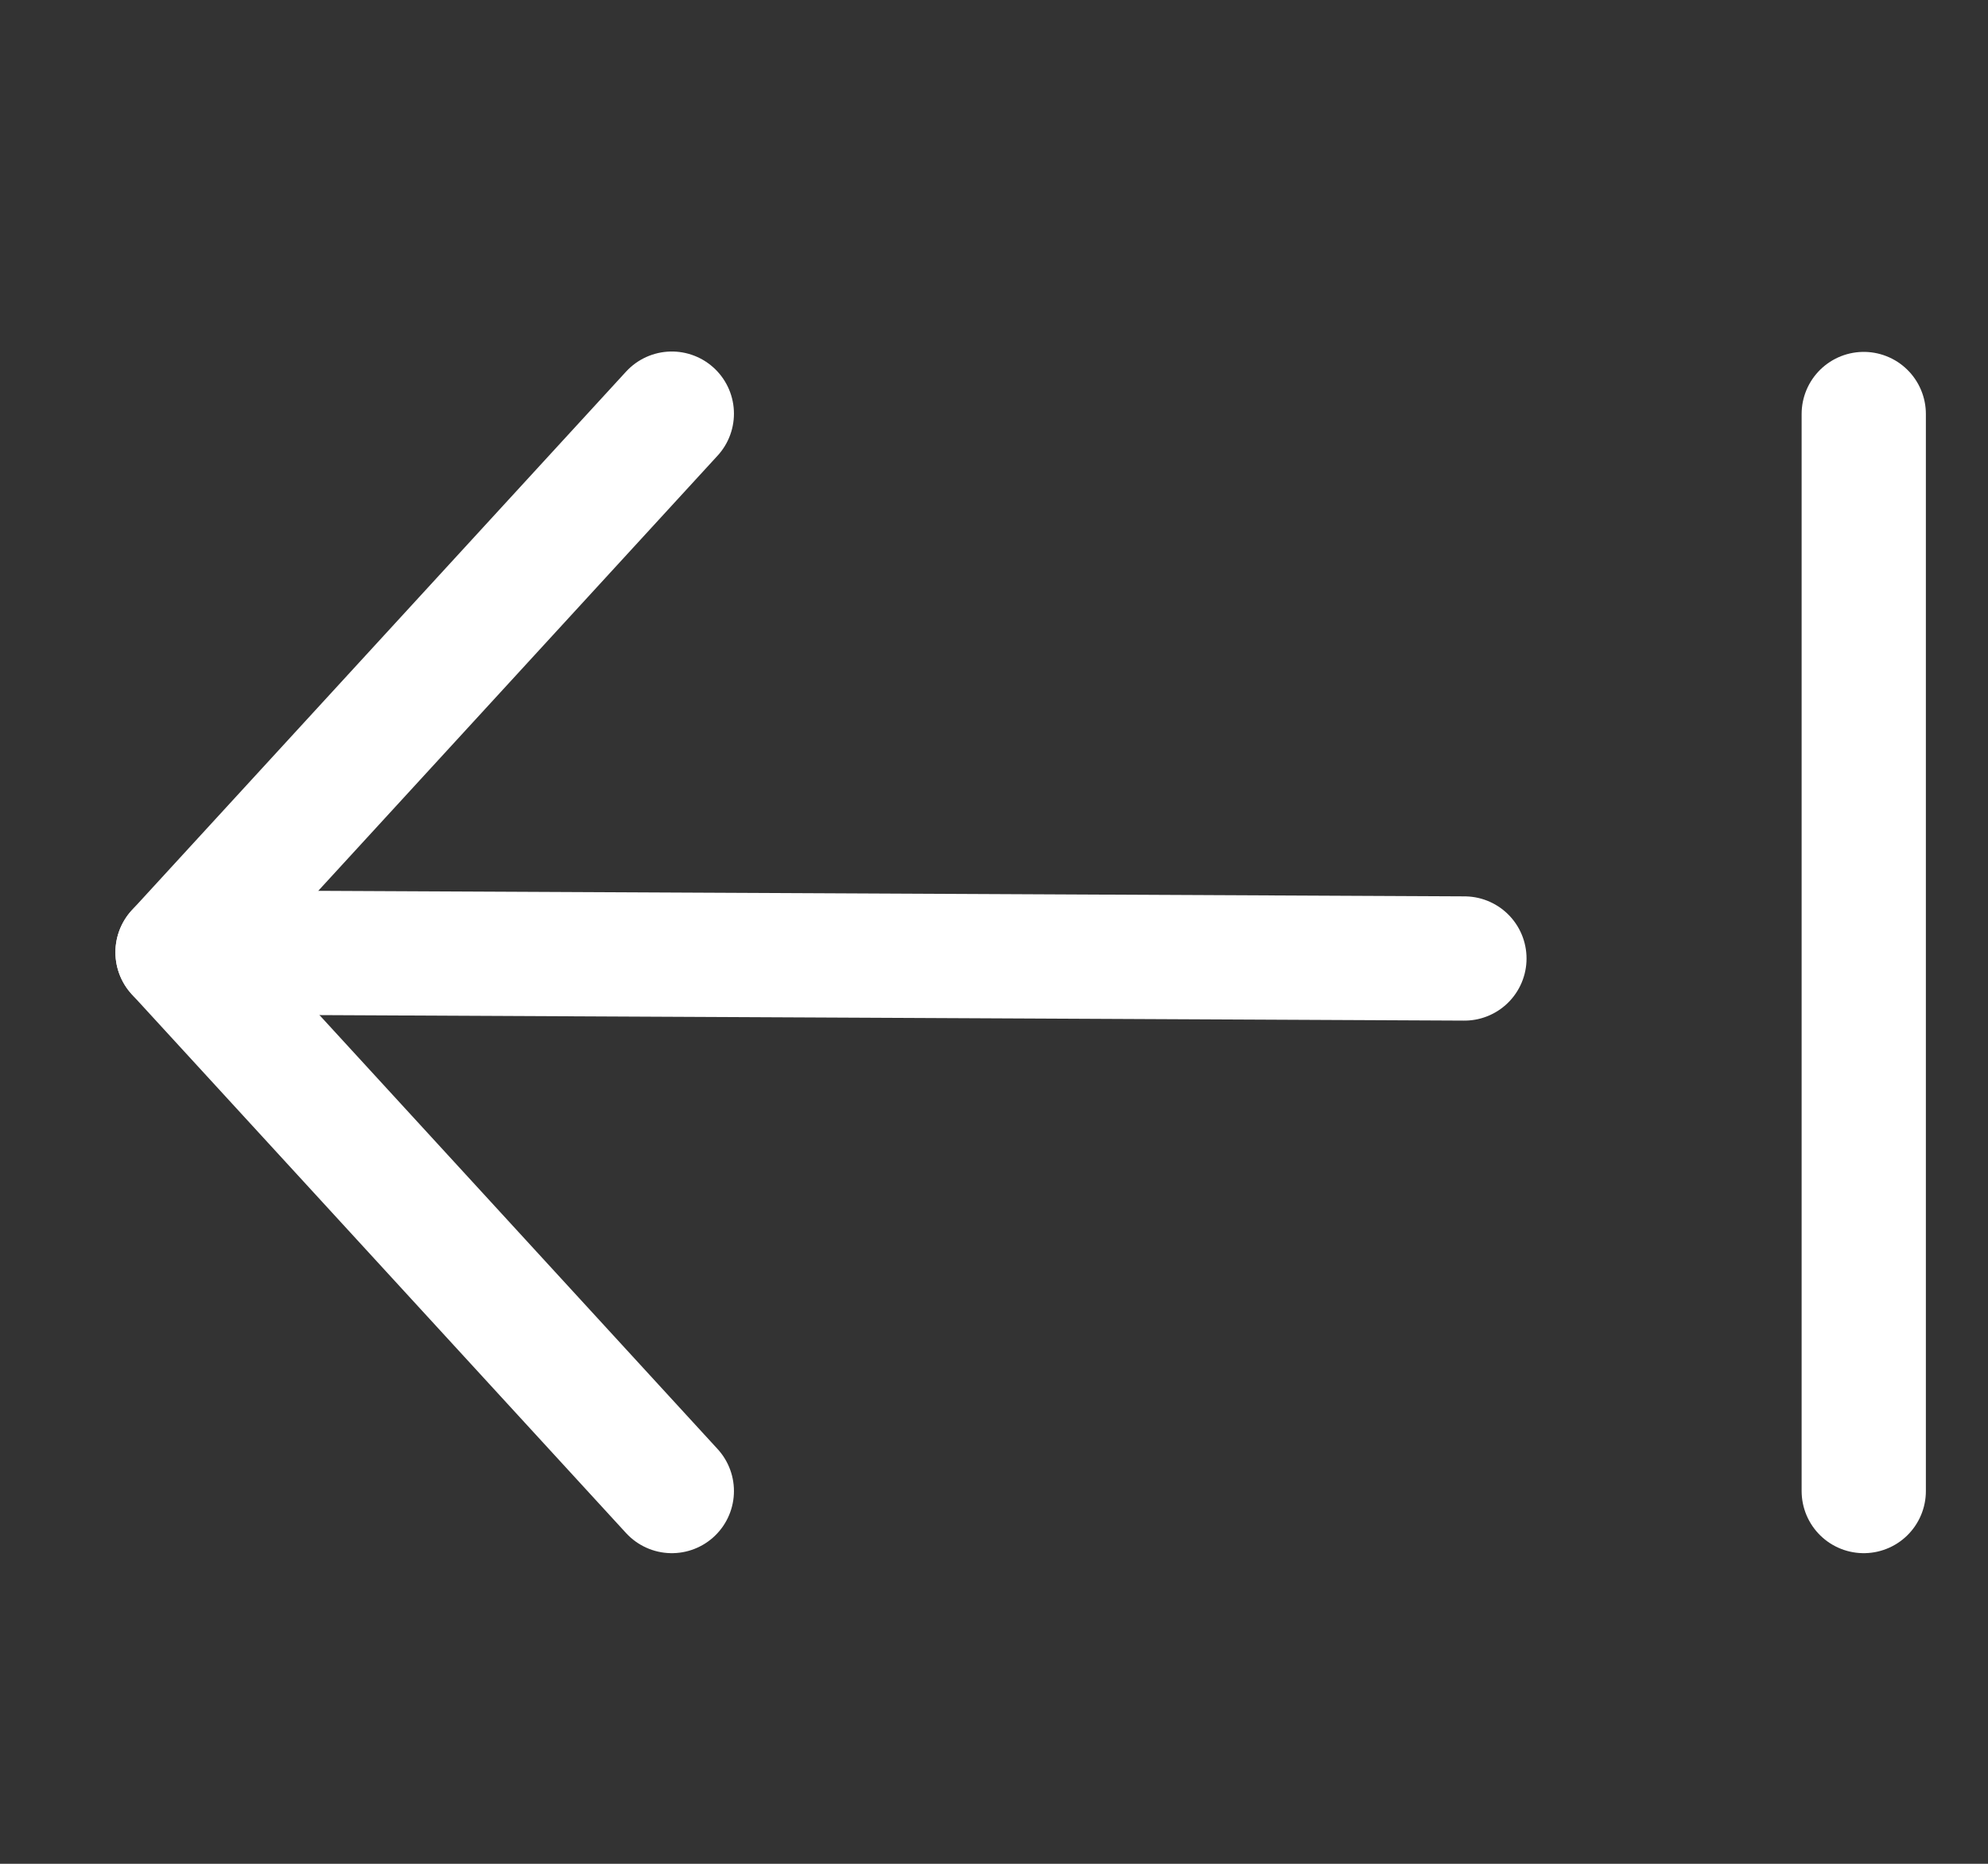
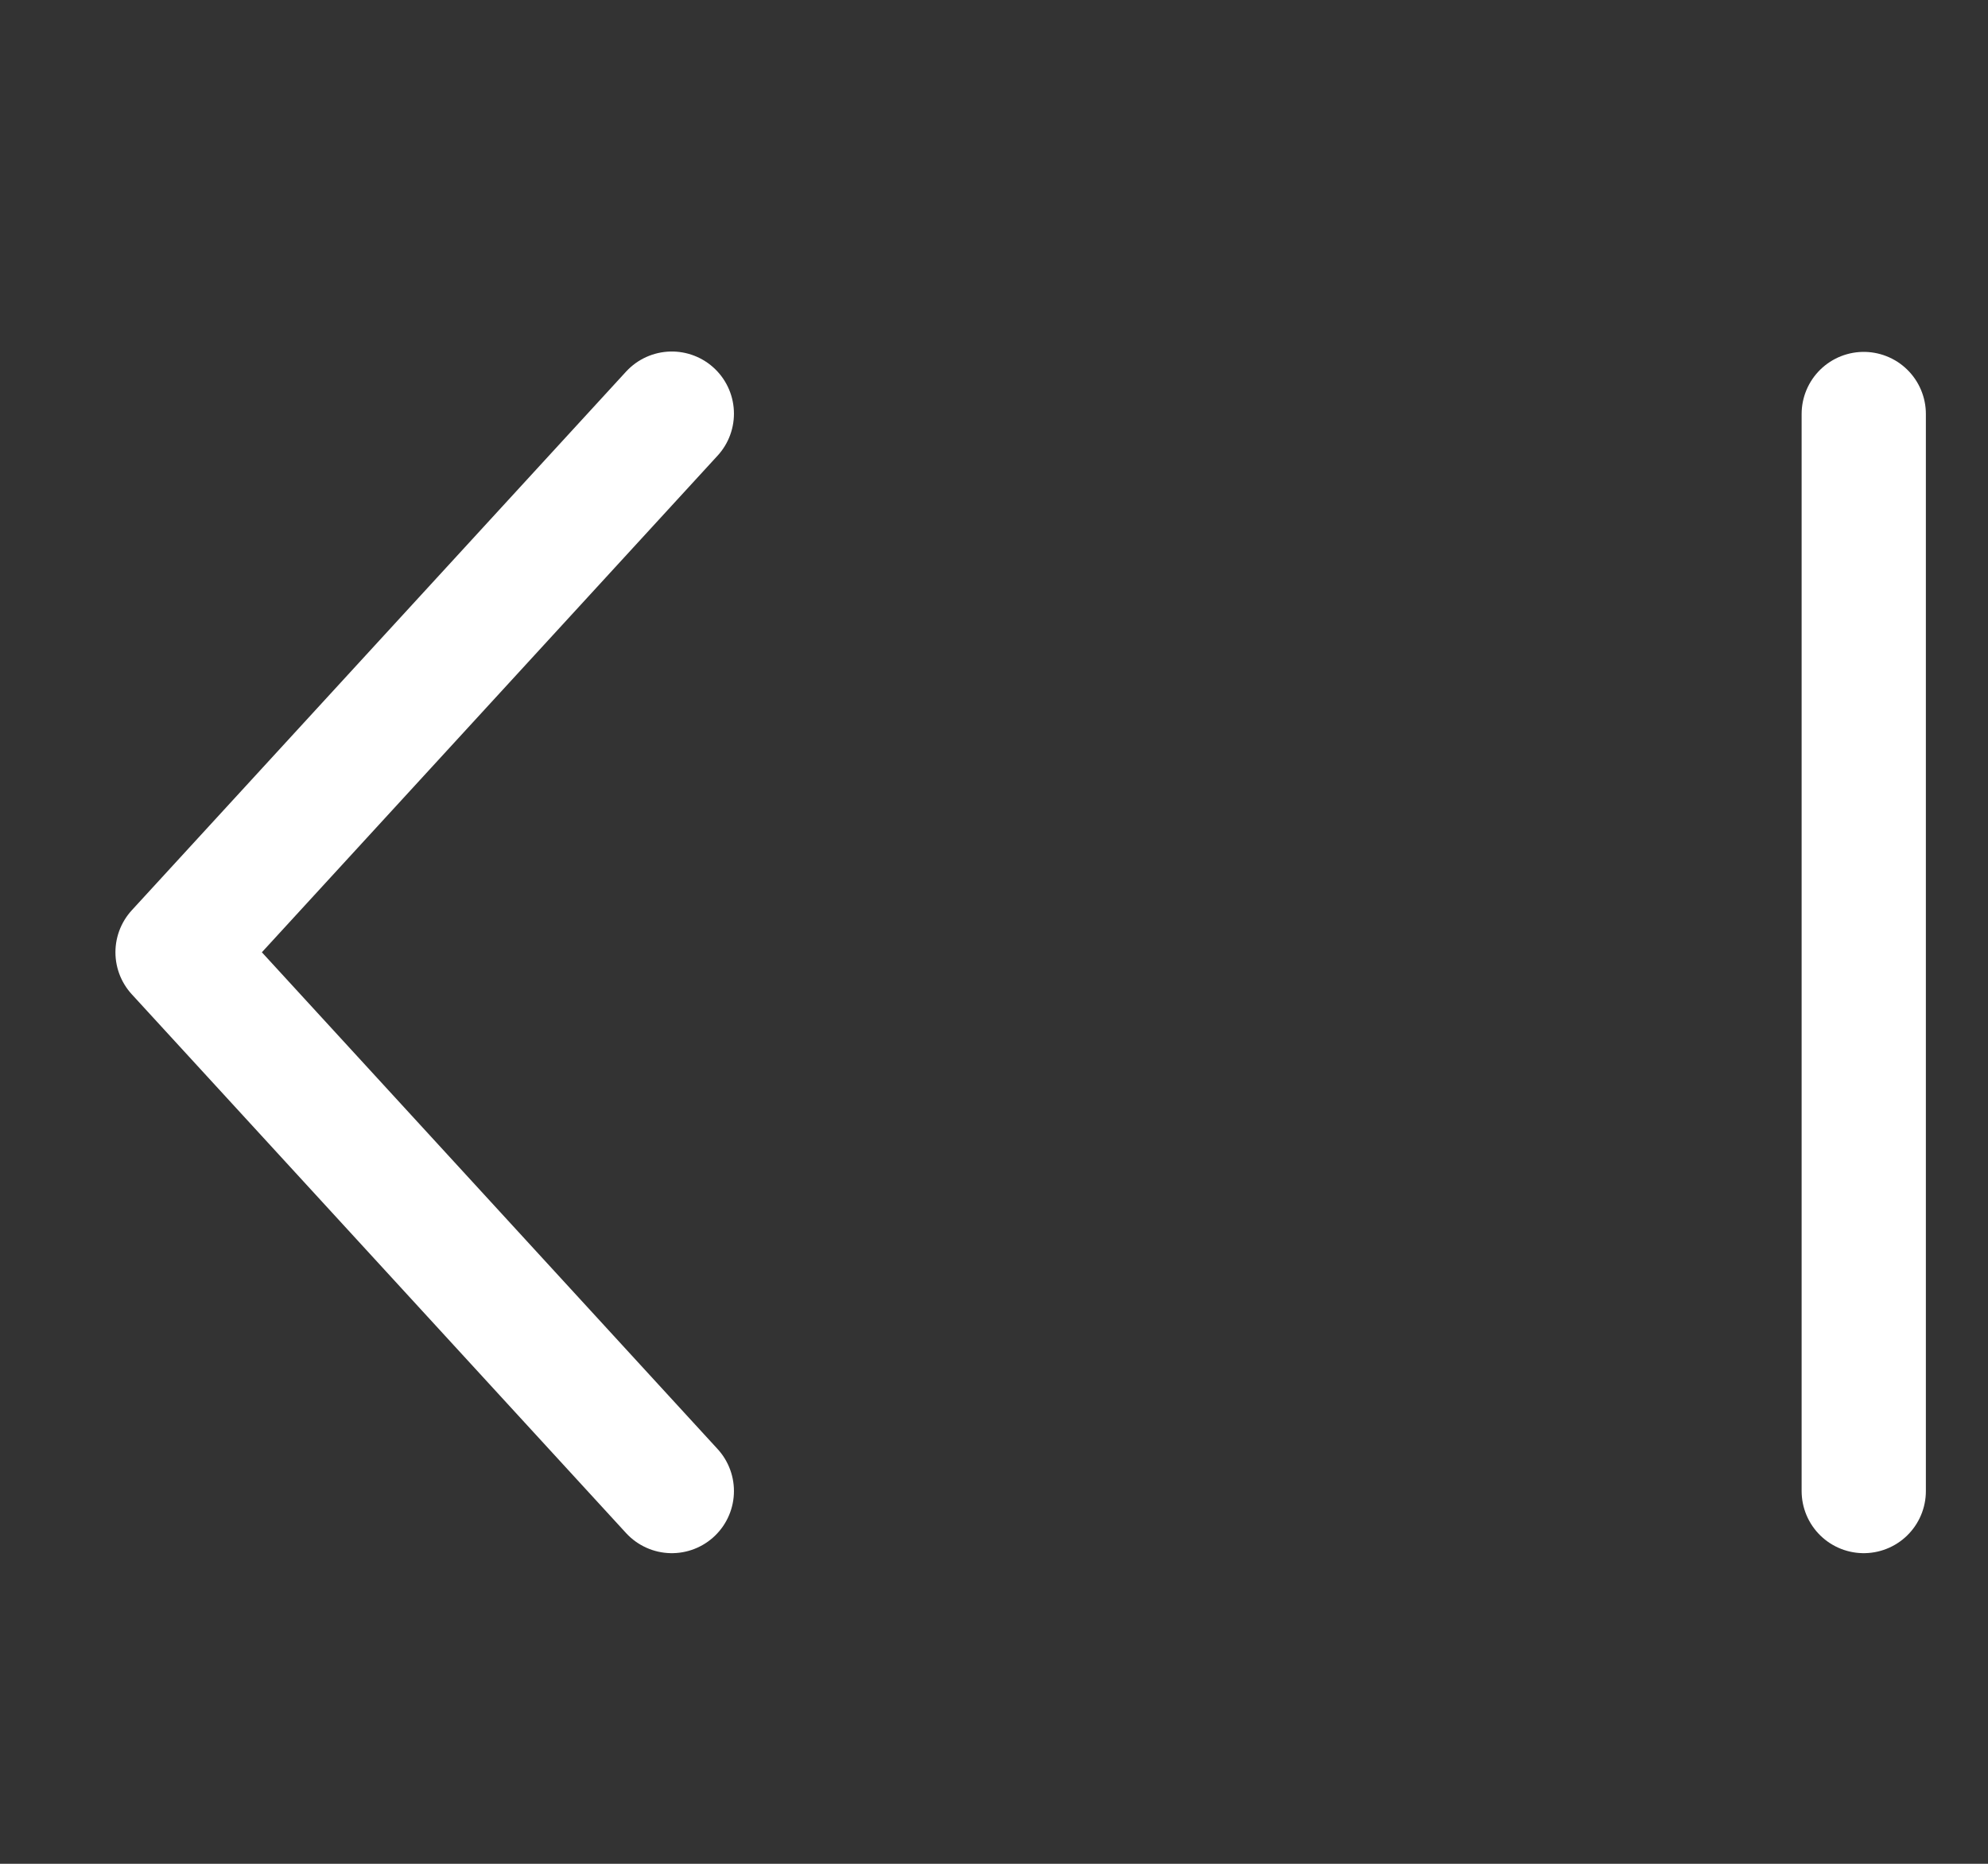
<svg xmlns="http://www.w3.org/2000/svg" width="16" height="15" viewBox="0 0 16 15" fill="none">
  <rect x="0" y="0" width="16" height="15" fill="#333333" stroke="none" />
  <path d="M5.407 12L1.429 7.664L5.407 3.329" stroke="white" stroke-miterlimit="10" stroke-linecap="round" stroke-linejoin="round" />
-   <path d="M11.786 7.714L1.429 7.664" stroke="white" stroke-miterlimit="10" stroke-linecap="round" stroke-linejoin="round" />
  <path d="M15 12V3.332" stroke="white" stroke-miterlimit="10" stroke-linecap="round" stroke-linejoin="round" />
</svg>